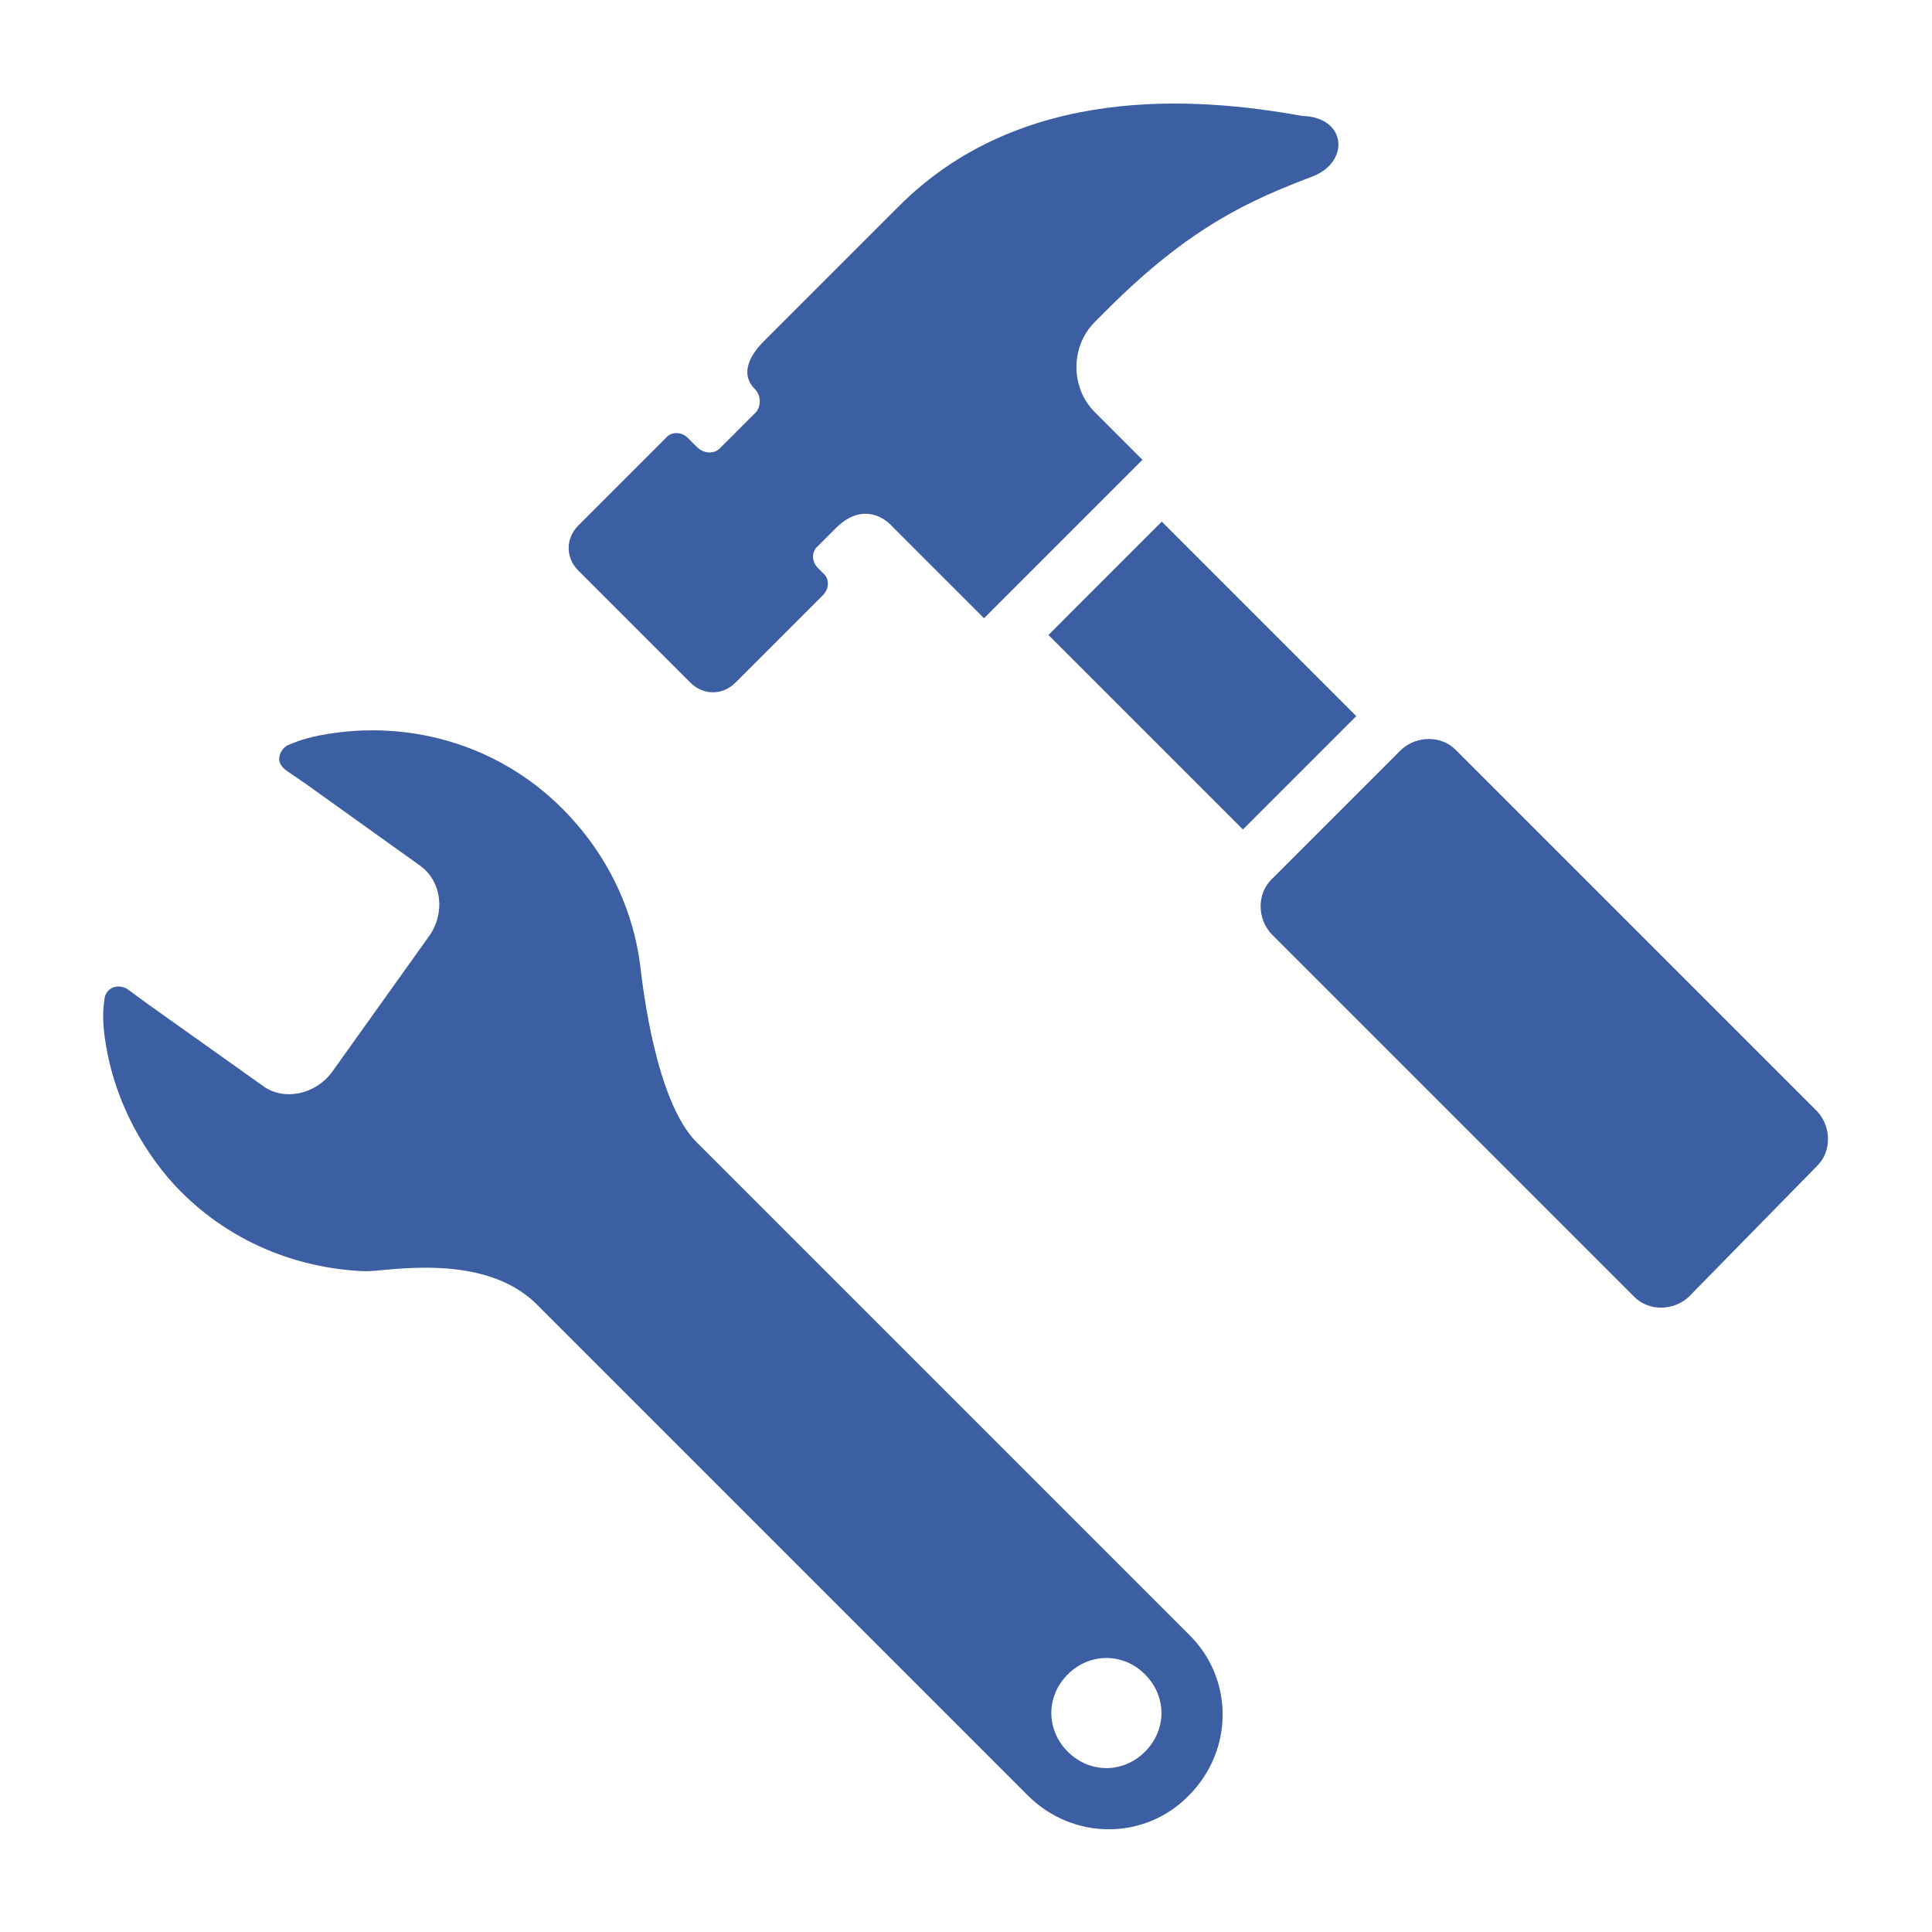
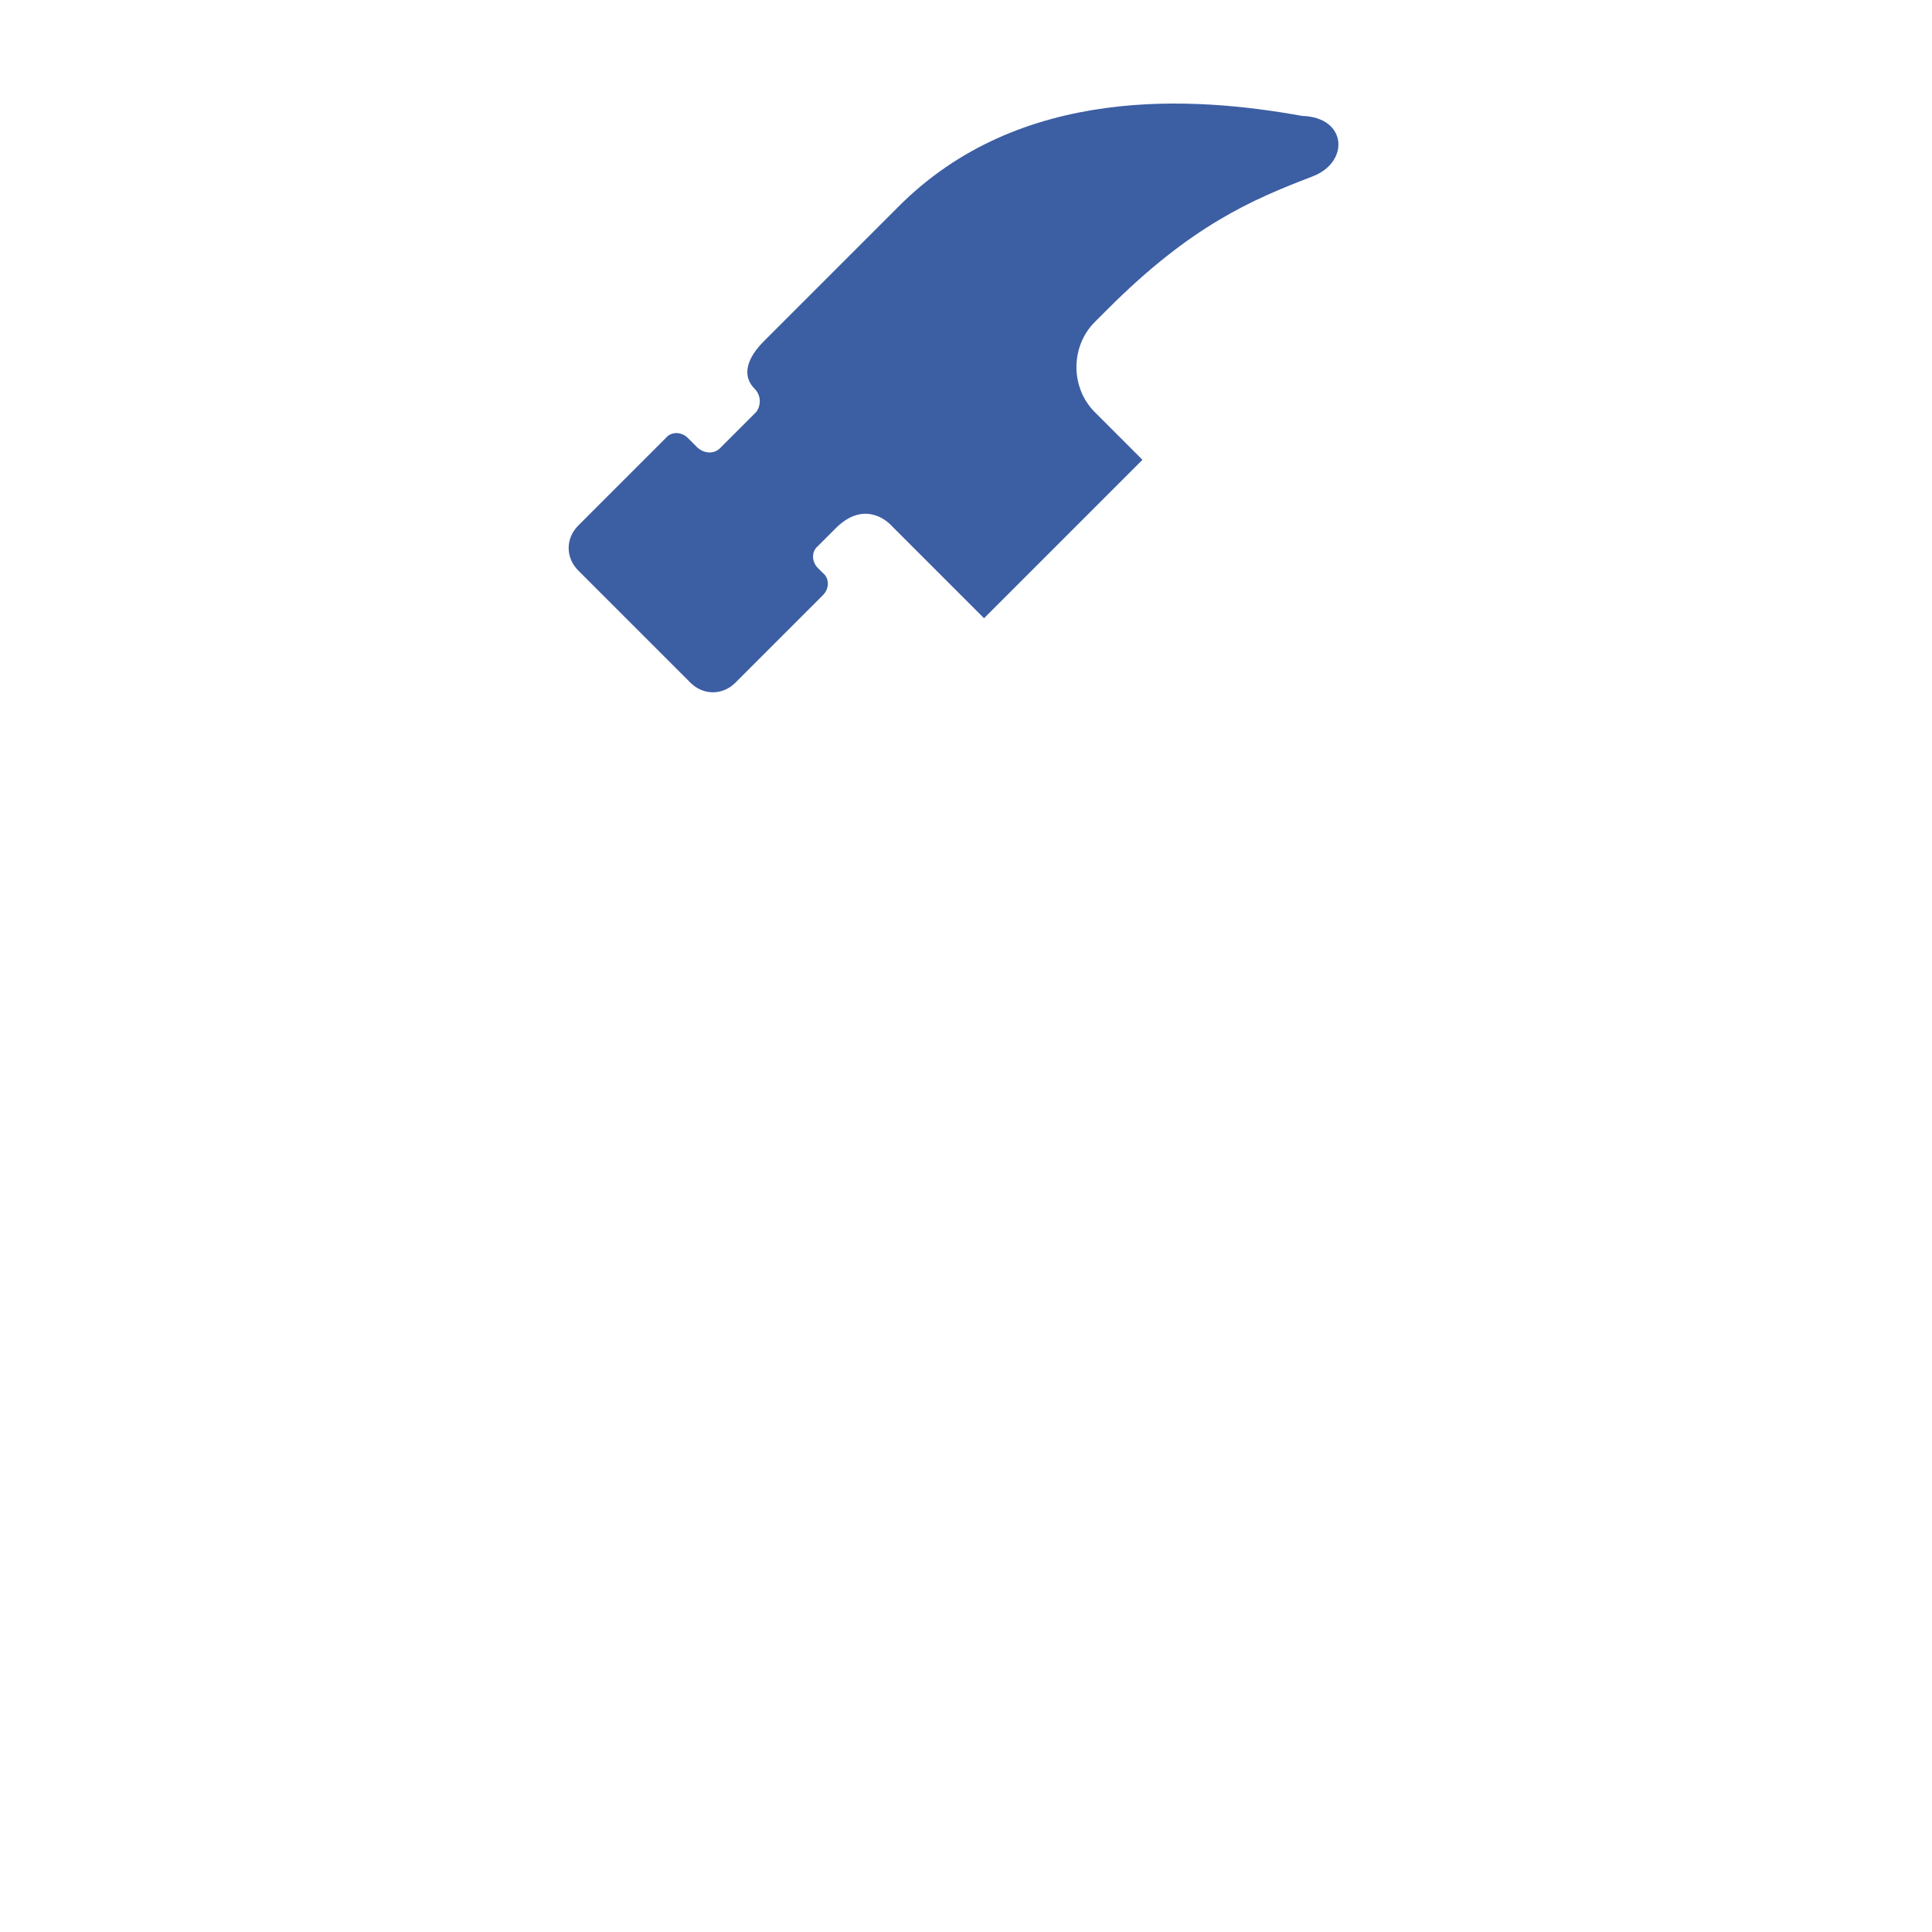
<svg xmlns="http://www.w3.org/2000/svg" version="1.1" id="レイヤー_1" x="0px" y="0px" viewBox="0 0 150 150" style="enable-background:new 0 0 150 150;" xml:space="preserve">
  <style type="text/css">
	.st0{fill:#3C5EA3;}
</style>
  <g>
    <g>
      <path class="st0" d="M101.1,9c-8.3-1.5-21.9-2.5-31.4,7.1c-5.3,5.3-10.4,10.4-10.4,10.4c-1.2,1.2-1.8,2.6-0.7,3.7l0,0    c0.5,0.5,0.5,1.3,0.1,1.8l-2.8,2.8c-0.5,0.5-1.3,0.4-1.8-0.1l-0.7-0.7c-0.5-0.5-1.3-0.5-1.7,0l-6.8,6.8c-1,1-1,2.5,0,3.5l8.7,8.7    c1,1,2.5,1,3.5,0l6.8-6.8c0.5-0.5,0.5-1.3,0-1.7l-0.4-0.4c-0.5-0.5-0.5-1.3,0-1.7l1.4-1.4c1.8-1.8,3.5-1.1,4.4-0.1l0,0l7.1,7.1    l12.3-12.3L85,32c-1.9-1.9-1.9-5.1,0-7c0,0,0.9-0.9,1-1c6.5-6.5,11.2-8.5,15.9-10.3C104.8,12.6,104.6,9.1,101.1,9z" />
-       <path class="st0" d="M141.1,90.5c1.1-1.1,1.1-3,0-4.2L113,58.2c-1.1-1.1-3-1.1-4.2,0L98.7,68.3c-1.1,1.1-1.1,3,0,4.2l28.2,28.2    c1.1,1.1,3,1.1,4.2,0L141.1,90.5z" />
-       <polygon class="st0" points="105.3,55.6 90.2,40.5 81.4,49.3 96.5,64.4   " />
    </g>
    <g>
-       <path class="st0" d="M24.8,57.1c-1.5,0.3-2.3,0.7-2.3,0.7c-0.4,0.1-0.7,0.5-0.8,0.9c-0.1,0.4,0.1,0.8,0.5,1.1l1.6,1.1l8.8,6.3    c1.7,1.2,2,3.7,0.7,5.5l-7.5,10.5c-1.3,1.8-3.8,2.3-5.4,1.1l-9-6.4l-1.5-1.1c-0.3-0.2-0.8-0.3-1.2-0.1c-0.4,0.2-0.6,0.6-0.6,1    c0,0-0.2,1,0,2.6c0.5,4,2.2,7.9,5,11.2c4,4.6,9.6,7,15.3,7.2c1.7,0,9.1-1.5,13.2,2.5c4,4,38.2,38.2,38.2,38.2    c3.5,3.5,9.1,3.5,12.5,0c3.5-3.5,3.5-9.1,0-12.5c0,0-35-35-38.2-38.2c-3.2-3.2-4.2-12.1-4.4-13.8c-0.5-3.9-2.2-7.8-5-11    C39.6,58,32,55.7,24.8,57.1z M88.9,136c-1.7,1.7-4.3,1.7-6,0c-1.7-1.7-1.7-4.3,0-6c1.7-1.7,4.3-1.7,6,0    C90.6,131.7,90.6,134.3,88.9,136z" />
-     </g>
+       </g>
  </g>
</svg>